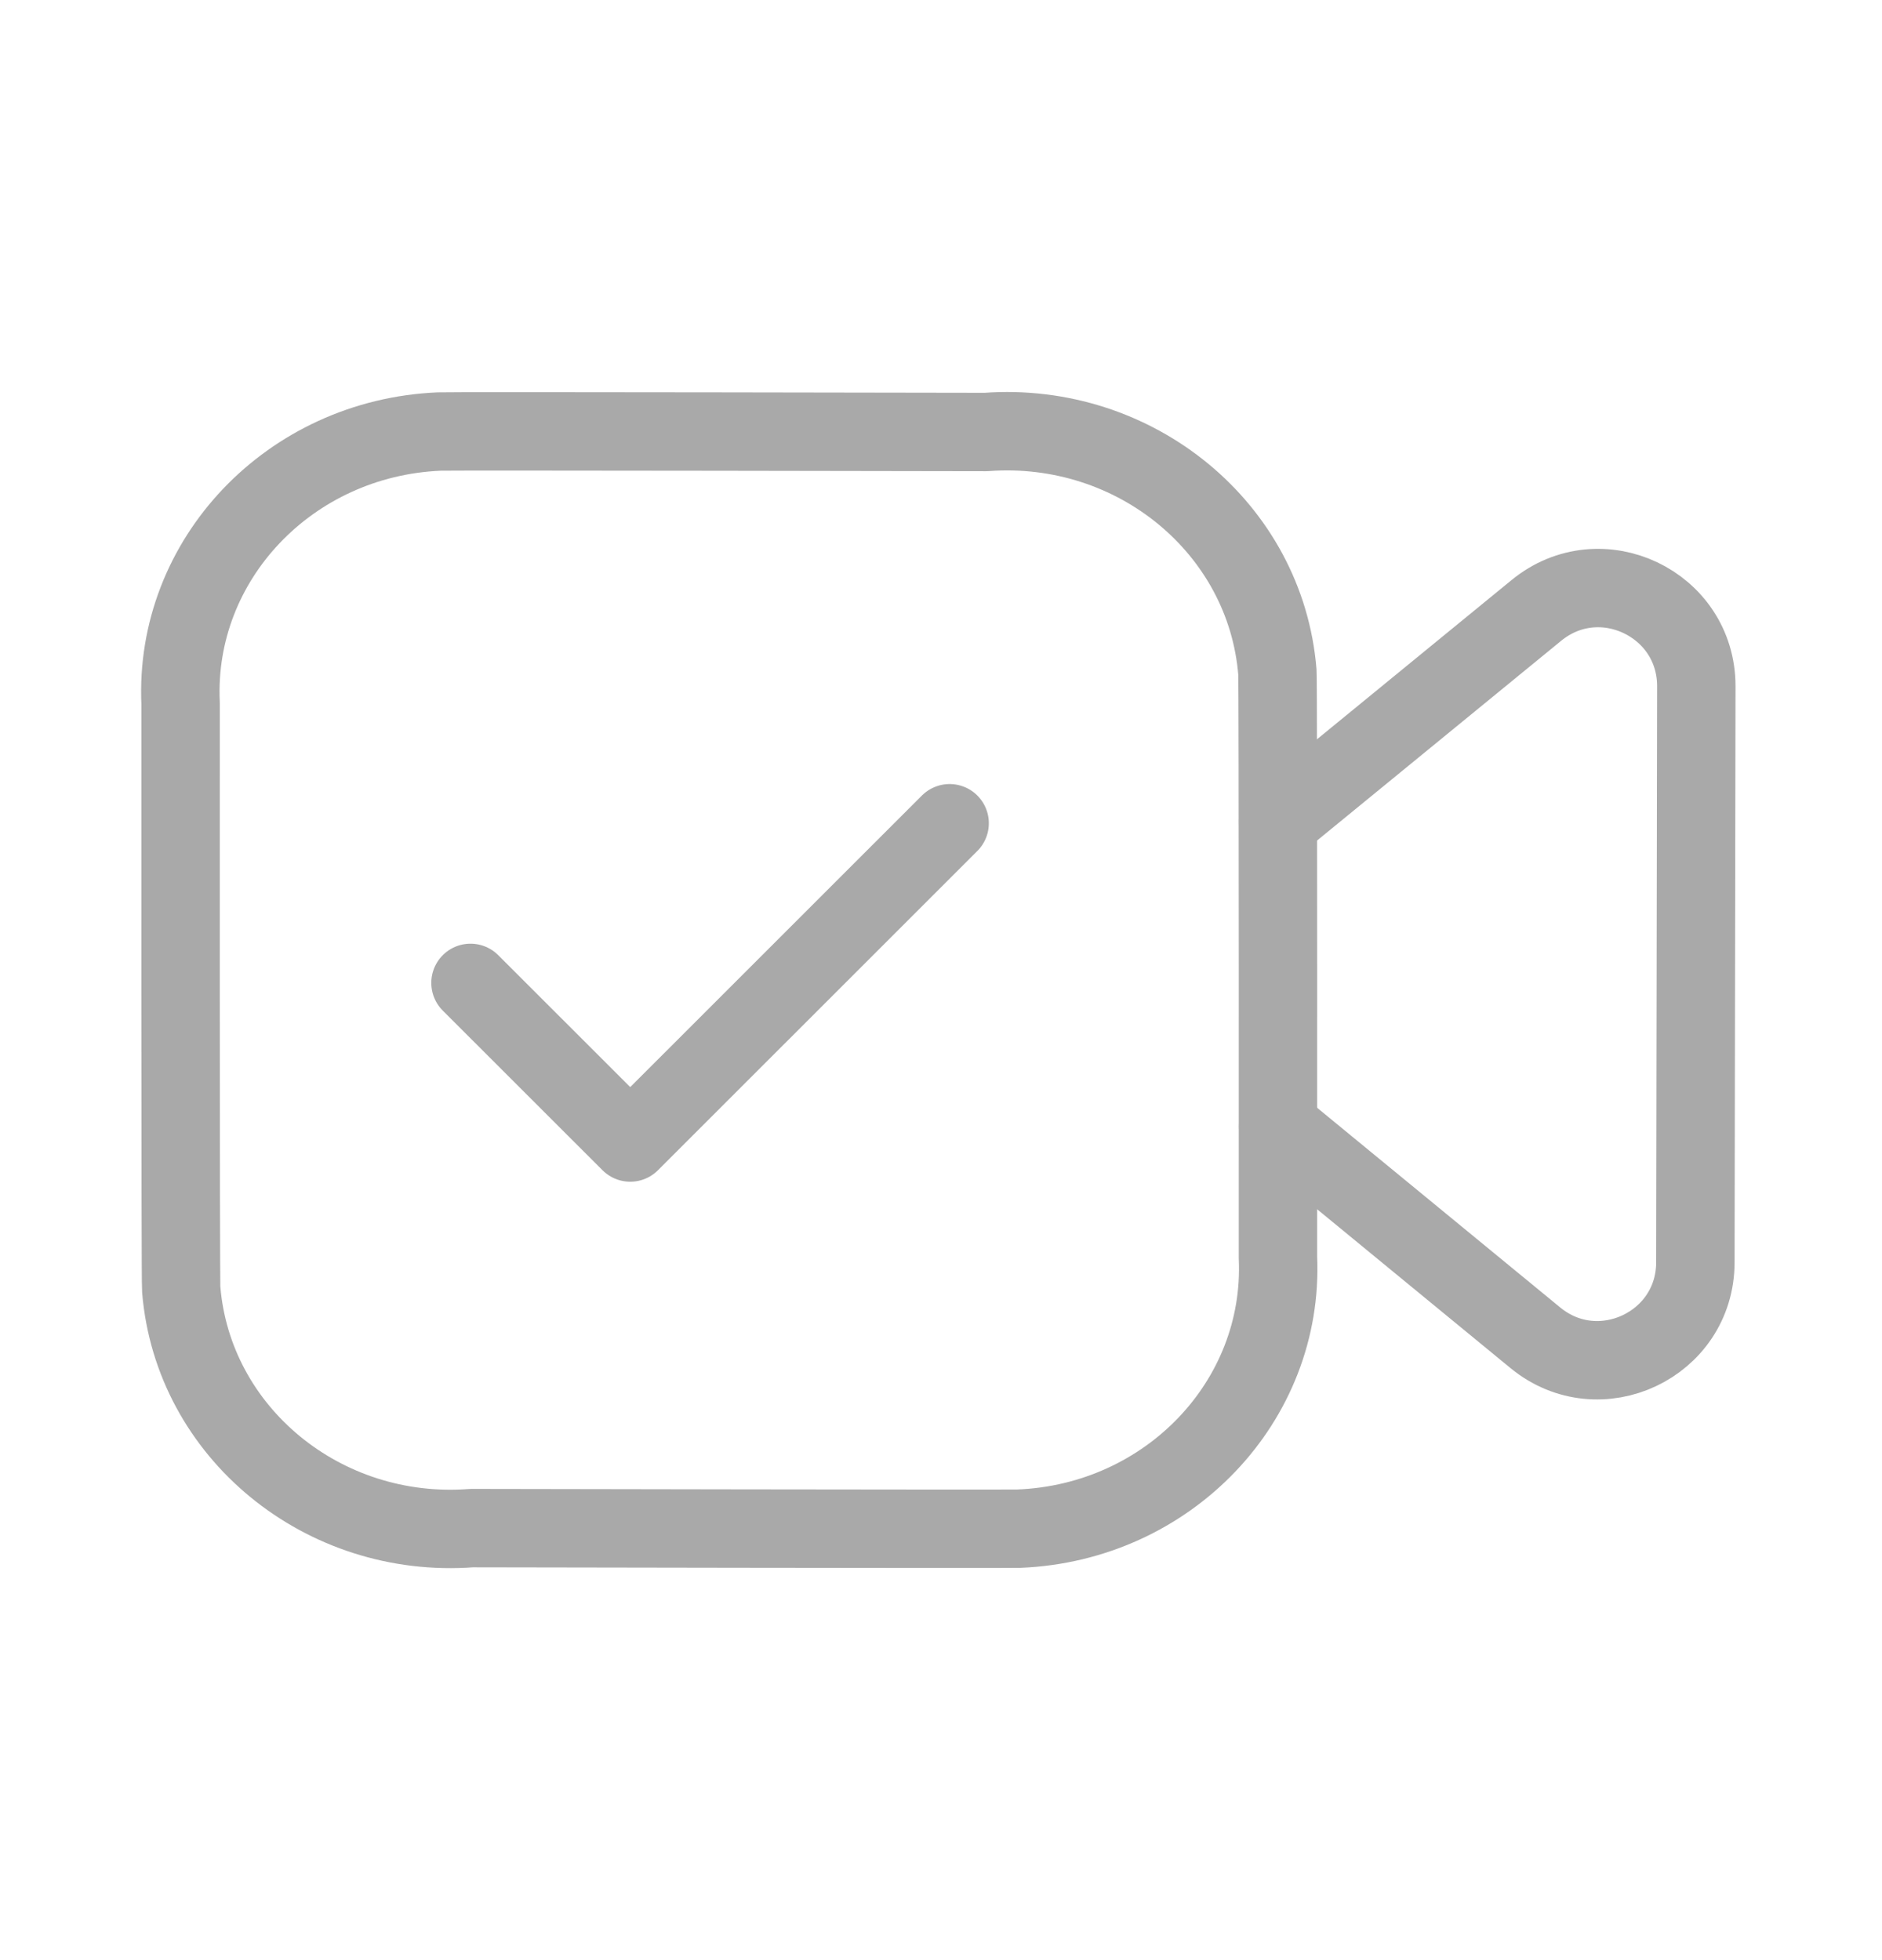
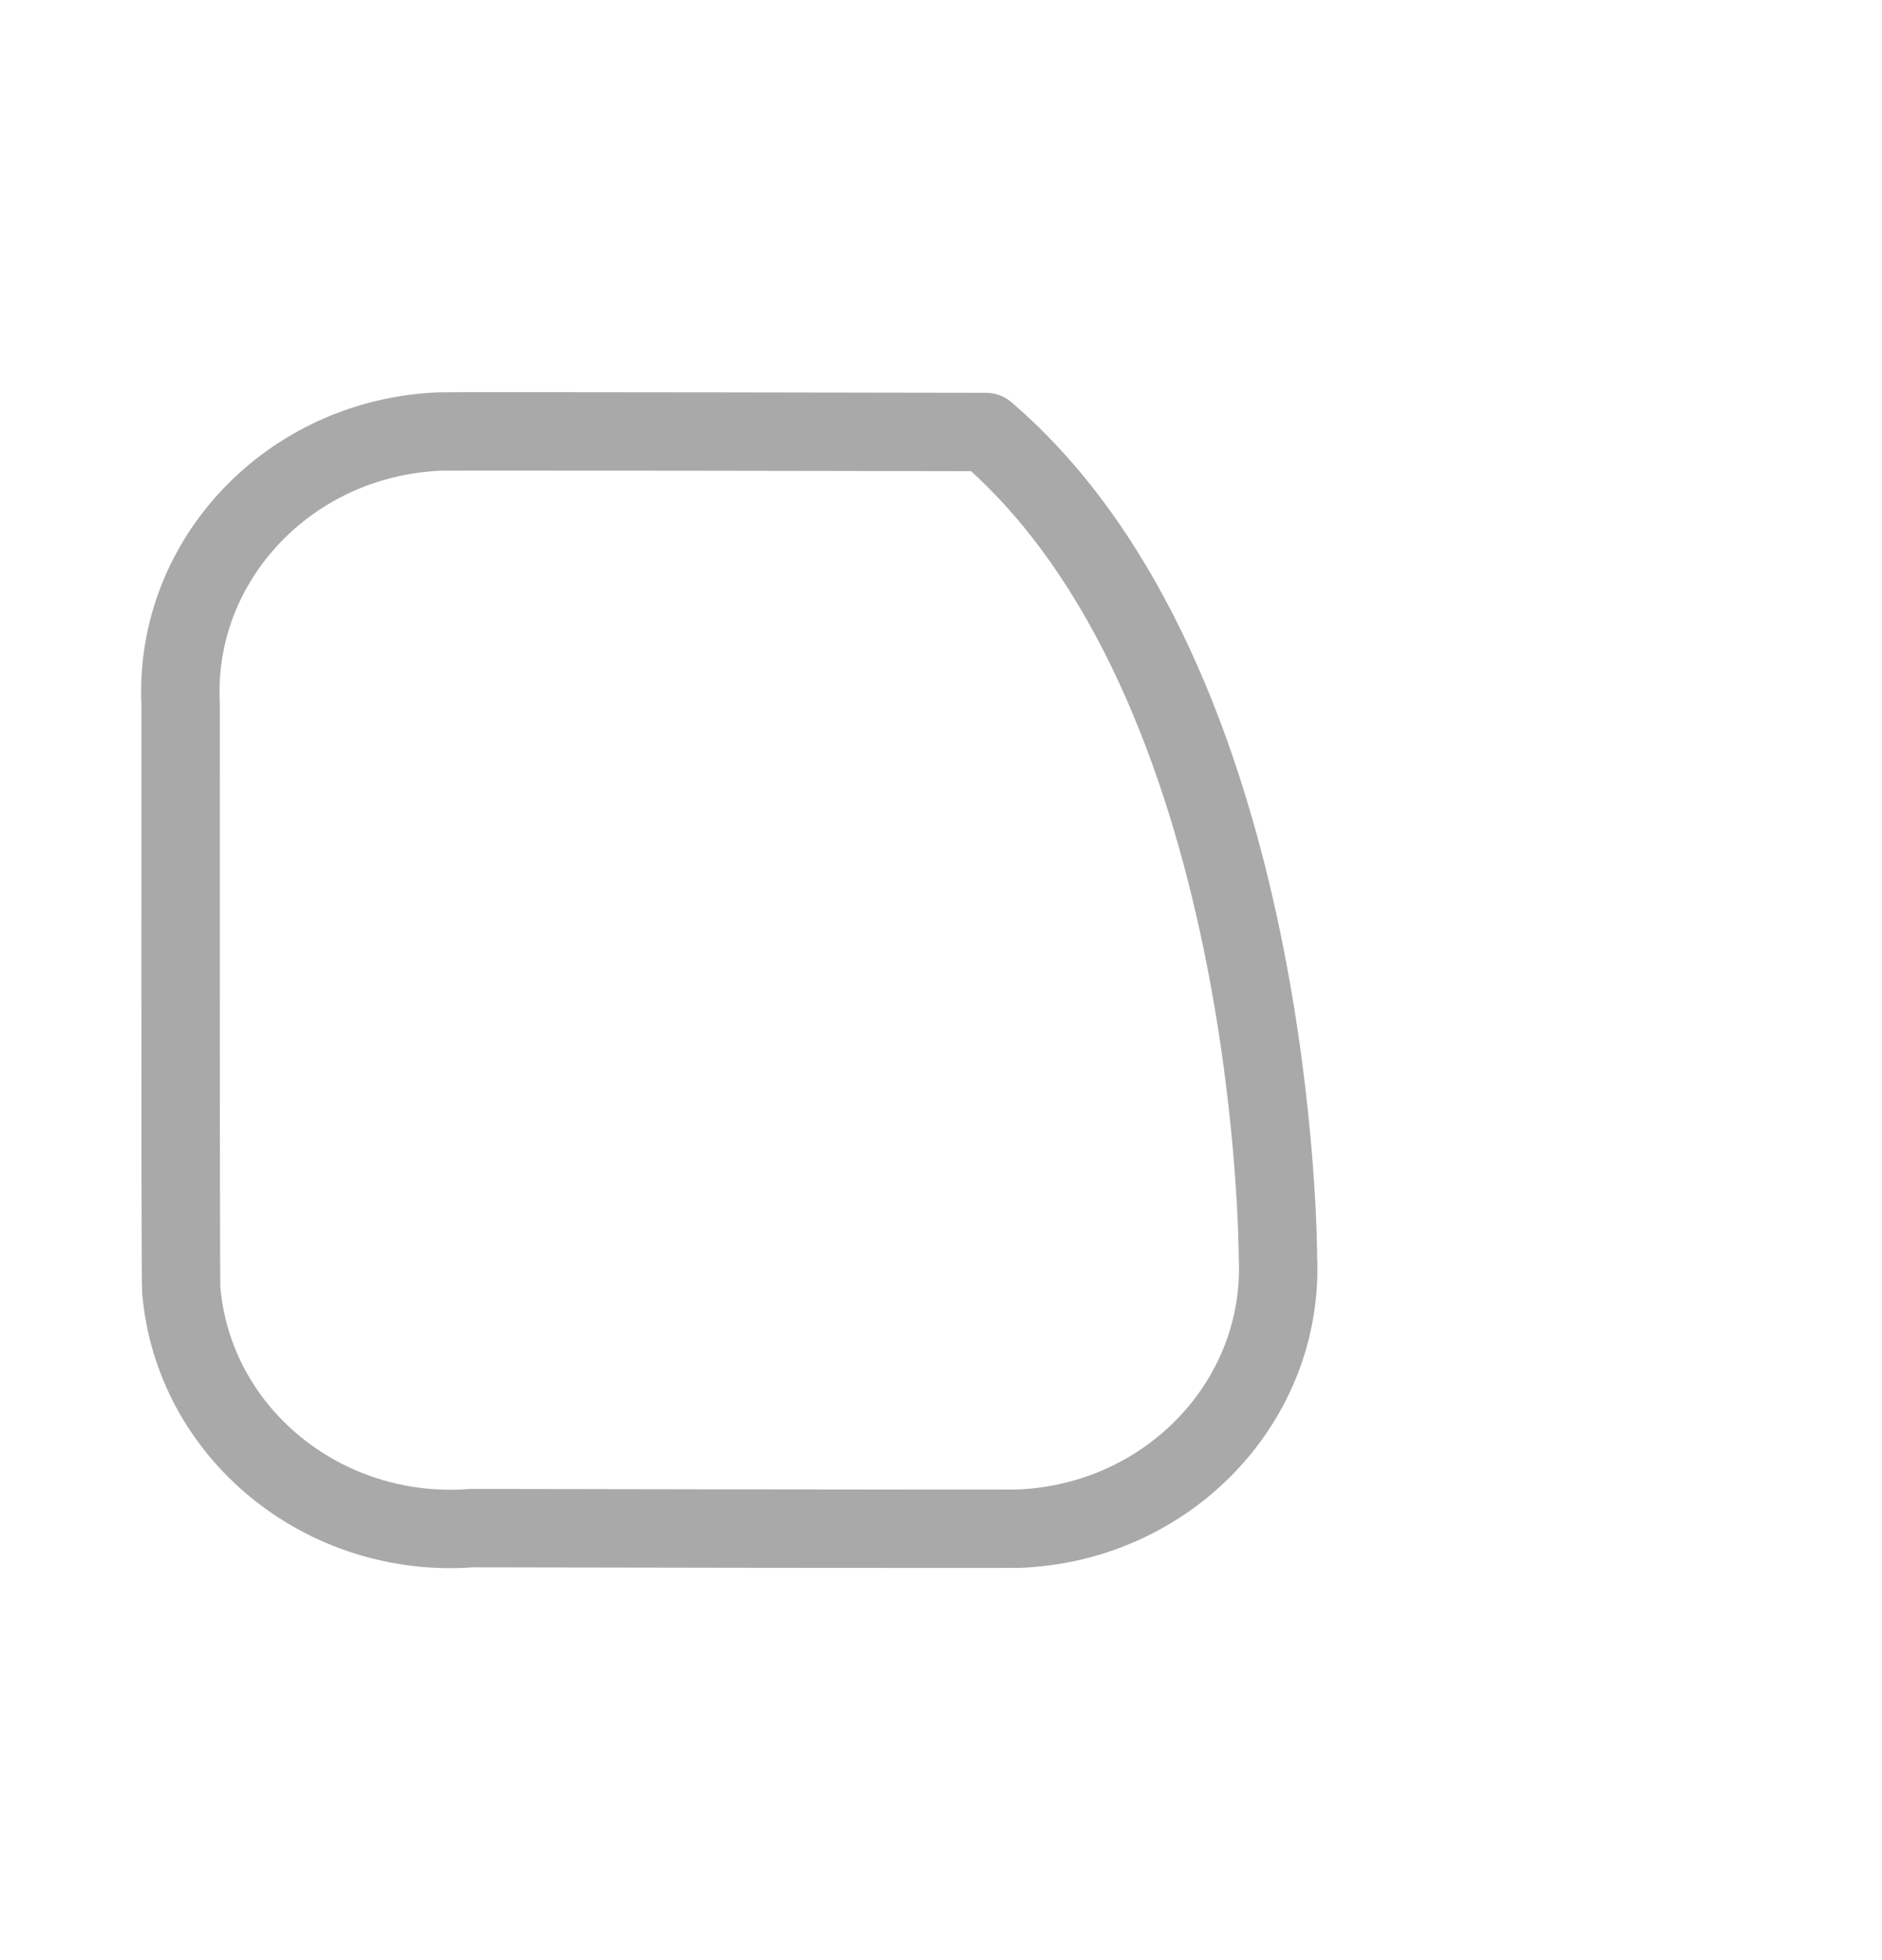
<svg xmlns="http://www.w3.org/2000/svg" width="24" height="25" viewBox="0 0 24 25" fill="none">
-   <path fill-rule="evenodd" clip-rule="evenodd" d="M16.297 16.038C16.378 17.87 14.899 19.42 12.994 19.497C12.854 19.503 6.015 19.49 6.015 19.49C4.12 19.634 2.461 18.271 2.311 16.446C2.3 16.31 2.303 8.972 2.303 8.972C2.219 7.138 3.696 5.585 5.601 5.504C5.744 5.497 12.573 5.51 12.573 5.51C14.478 5.368 16.142 6.74 16.29 8.574C16.3 8.706 16.297 16.038 16.297 16.038Z" stroke="#A9A9A9" stroke-linecap="round" stroke-linejoin="round" />
-   <path d="M16.3 10.48L19.593 7.785C20.409 7.117 21.633 7.699 21.632 8.752L21.62 16.101C21.619 17.154 20.394 17.731 19.58 17.063L16.3 14.368" stroke="#A9A9A9" stroke-linecap="round" stroke-linejoin="round" />
-   <path d="M6 12.536L8.037 14.572L12.11 10.5" stroke="#A9A9A9" stroke-linecap="round" stroke-linejoin="round" />
+   <path fill-rule="evenodd" clip-rule="evenodd" d="M16.297 16.038C16.378 17.87 14.899 19.42 12.994 19.497C12.854 19.503 6.015 19.49 6.015 19.49C4.12 19.634 2.461 18.271 2.311 16.446C2.3 16.31 2.303 8.972 2.303 8.972C2.219 7.138 3.696 5.585 5.601 5.504C5.744 5.497 12.573 5.51 12.573 5.51C16.3 8.706 16.297 16.038 16.297 16.038Z" stroke="#A9A9A9" stroke-linecap="round" stroke-linejoin="round" />
</svg>